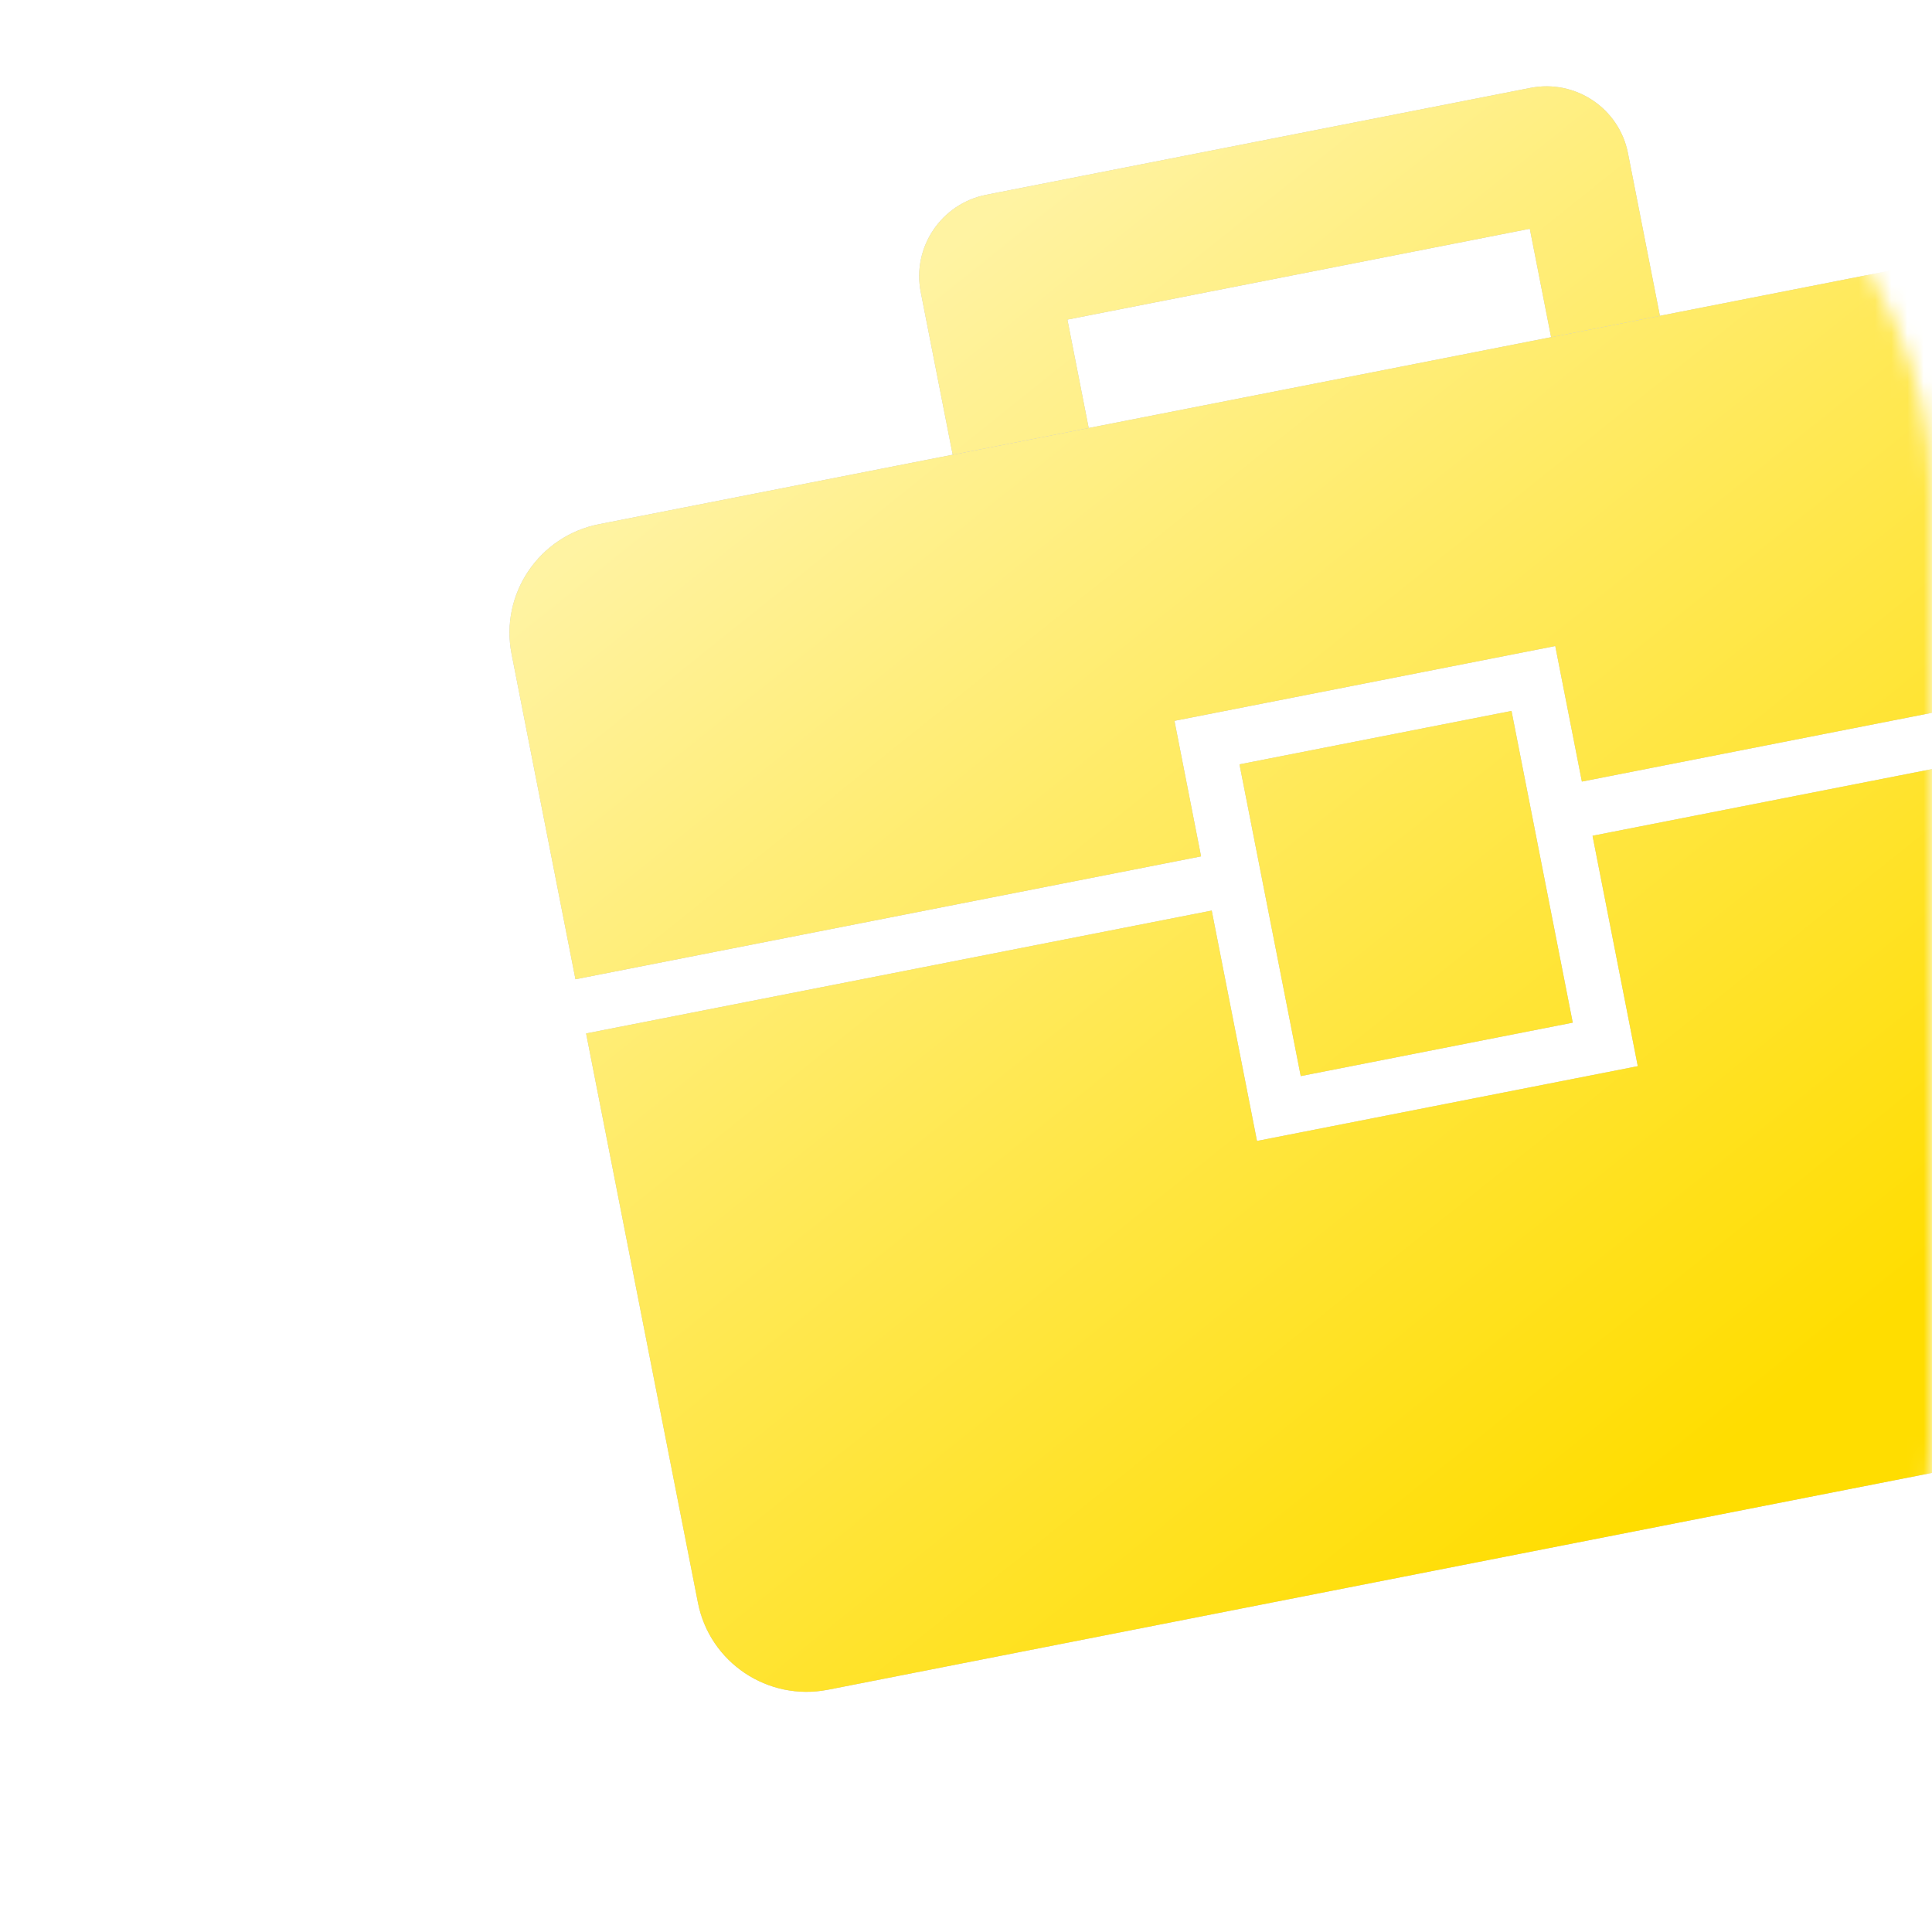
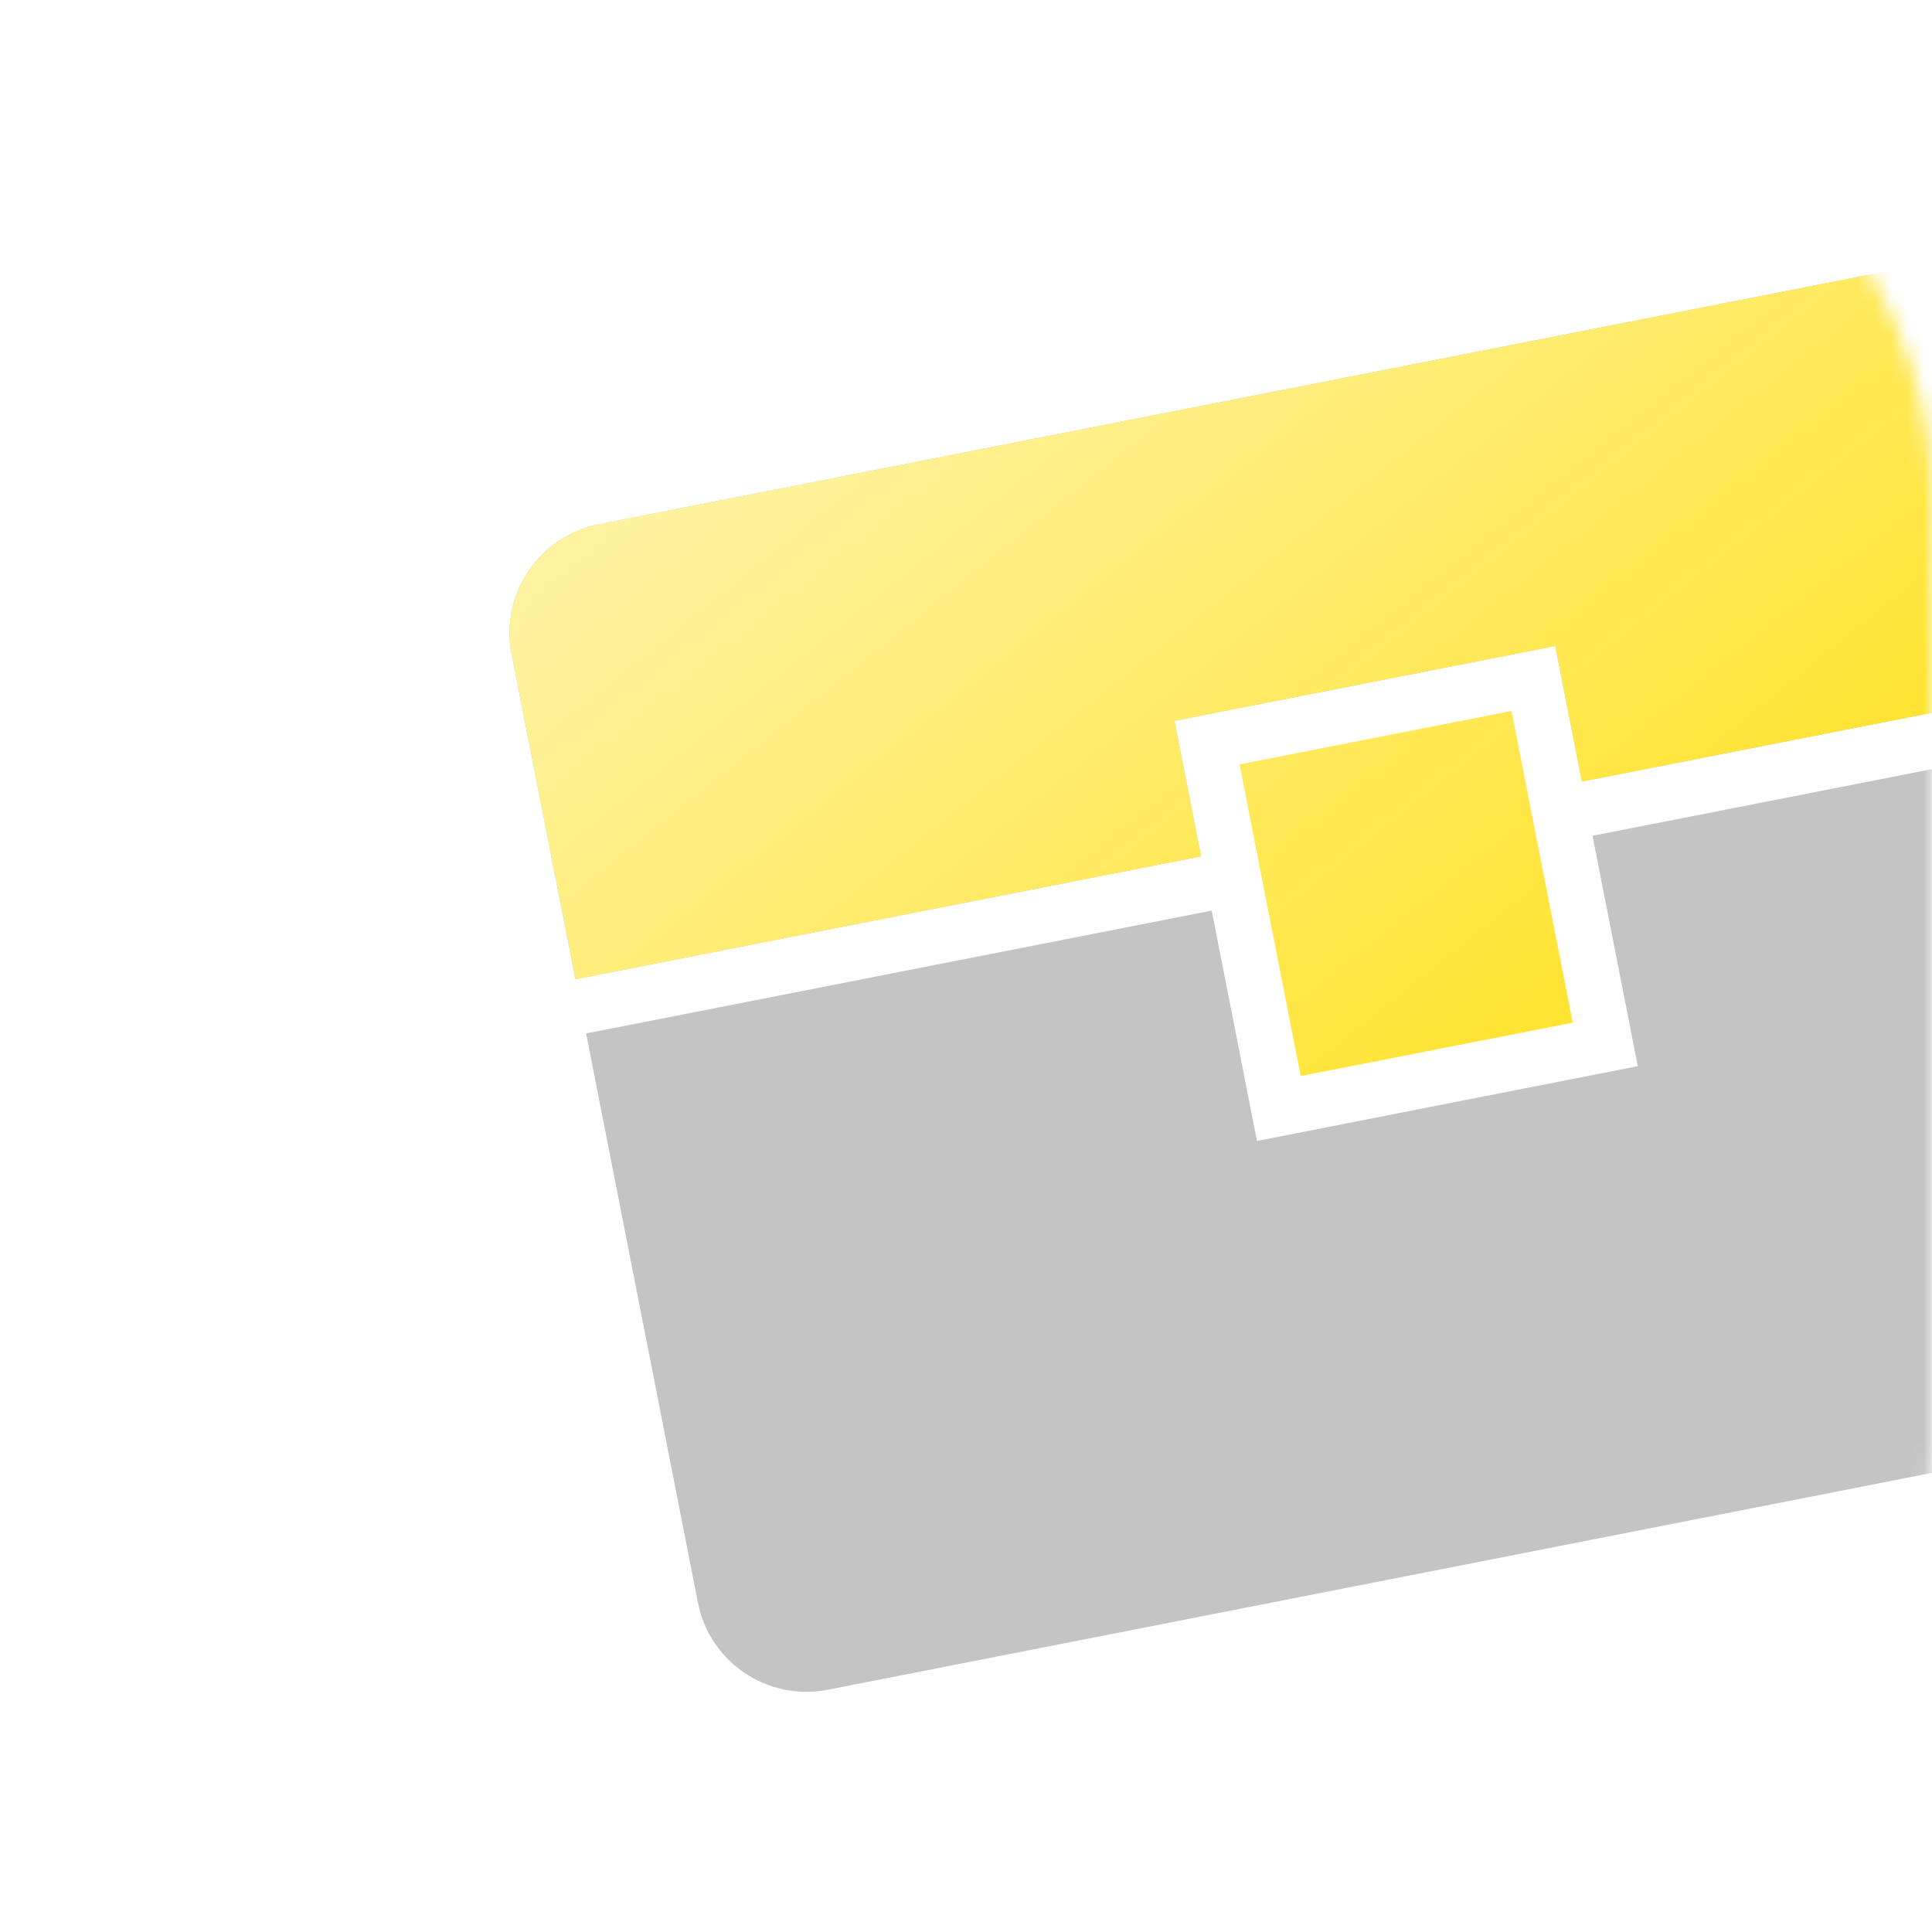
<svg xmlns="http://www.w3.org/2000/svg" width="119" height="119" viewBox="0 0 119 119" fill="none">
  <mask id="mask0" mask-type="alpha" maskUnits="userSpaceOnUse" x="0" y="0" width="119" height="119">
    <rect width="119" height="119" rx="30" fill="#FFDD00" />
  </mask>
  <g mask="url(#mask0)">
    <g filter="url(#filter0_di)">
      <path d="M28.322 35.846C27.597 32.158 30.01 28.579 33.712 27.852L55.492 23.574L63.869 21.928L92.351 16.334L99.052 15.017L120.833 10.739C124.534 10.012 128.122 12.413 128.846 16.101L132.781 36.136L94.247 43.705L92.607 35.357L69.152 39.964L70.791 48.312L32.257 55.881L28.322 35.846Z" fill="#C4C4C4" />
      <path d="M28.322 35.846C27.597 32.158 30.01 28.579 33.712 27.852L55.492 23.574L63.869 21.928L92.351 16.334L99.052 15.017L120.833 10.739C124.534 10.012 128.122 12.413 128.846 16.101L132.781 36.136L94.247 43.705L92.607 35.357L69.152 39.964L70.791 48.312L32.257 55.881L28.322 35.846Z" fill="url(#paint0_linear)" />
-       <path d="M73.158 42.645L76.93 61.845L93.684 58.554L89.912 39.354L73.158 42.645Z" fill="#C4C4C4" />
      <path d="M73.158 42.645L76.93 61.845L93.684 58.554L89.912 39.354L73.158 42.645Z" fill="url(#paint1_linear)" />
      <path d="M47.813 99.642C44.112 100.369 40.524 97.969 39.8 94.281L32.913 59.22L71.447 51.651L74.235 65.842L97.69 61.235L94.903 47.044L133.437 39.475L140.324 74.535C141.048 78.224 138.635 81.803 134.934 82.53L47.813 99.642Z" fill="#C4C4C4" />
-       <path d="M47.813 99.642C44.112 100.369 40.524 97.969 39.8 94.281L32.913 59.22L71.447 51.651L74.235 65.842L97.69 61.235L94.903 47.044L133.437 39.475L140.324 74.535C141.048 78.224 138.635 81.803 134.934 82.53L47.813 99.642Z" fill="url(#paint2_linear)" />
-       <path d="M57.567 7.56C54.791 8.106 52.981 10.79 53.524 13.556L55.492 23.574L63.869 21.928L62.557 15.25L91.039 9.655L92.351 16.334L99.052 15.017L97.085 5C96.542 2.234 93.851 0.433 91.075 0.979L57.567 7.56Z" fill="#C4C4C4" />
-       <path d="M57.567 7.56C54.791 8.106 52.981 10.79 53.524 13.556L55.492 23.574L63.869 21.928L62.557 15.25L91.039 9.655L92.351 16.334L99.052 15.017L97.085 5C96.542 2.234 93.851 0.433 91.075 0.979L57.567 7.56Z" fill="url(#paint3_linear)" />
    </g>
  </g>
  <defs>
    <filter id="filter0_di" x="16.929" y="-8.298" width="131.837" height="120.822" filterUnits="userSpaceOnUse" color-interpolation-filters="sRGB">
      <feFlood flood-opacity="0" result="BackgroundImageFix" />
      <feColorMatrix in="SourceAlpha" type="matrix" values="0 0 0 0 0 0 0 0 0 0 0 0 0 0 0 0 0 0 127 0" />
      <feOffset dy="4.435" />
      <feGaussianBlur stdDeviation="3.565" />
      <feColorMatrix type="matrix" values="0 0 0 0 0.95 0 0 0 0 0.686 0 0 0 0 0 0 0 0 0.49 0" />
      <feBlend mode="normal" in2="BackgroundImageFix" result="effect1_dropShadow" />
      <feBlend mode="normal" in="SourceGraphic" in2="effect1_dropShadow" result="shape" />
      <feColorMatrix in="SourceAlpha" type="matrix" values="0 0 0 0 0 0 0 0 0 0 0 0 0 0 0 0 0 0 127 0" result="hardAlpha" />
      <feOffset dx="3.188" />
      <feGaussianBlur stdDeviation="1.848" />
      <feComposite in2="hardAlpha" operator="arithmetic" k2="-1" k3="1" />
      <feColorMatrix type="matrix" values="0 0 0 0 1 0 0 0 0 0.867 0 0 0 0 0 0 0 0 1 0" />
      <feBlend mode="normal" in2="shape" result="effect2_innerShadow" />
    </filter>
    <linearGradient id="paint0_linear" x1="49.762" y1="15.292" x2="104.49" y2="83.582" gradientUnits="userSpaceOnUse">
      <stop stop-color="#FFF3A2" />
      <stop offset="1" stop-color="#FFDD00" />
    </linearGradient>
    <linearGradient id="paint1_linear" x1="49.762" y1="15.292" x2="104.49" y2="83.582" gradientUnits="userSpaceOnUse">
      <stop stop-color="#FFF3A2" />
      <stop offset="1" stop-color="#FFDD00" />
    </linearGradient>
    <linearGradient id="paint2_linear" x1="49.762" y1="15.292" x2="104.49" y2="83.582" gradientUnits="userSpaceOnUse">
      <stop stop-color="#FFF3A2" />
      <stop offset="1" stop-color="#FFDD00" />
    </linearGradient>
    <linearGradient id="paint3_linear" x1="49.762" y1="15.292" x2="104.49" y2="83.582" gradientUnits="userSpaceOnUse">
      <stop stop-color="#FFF3A2" />
      <stop offset="1" stop-color="#FFDD00" />
    </linearGradient>
  </defs>
</svg>